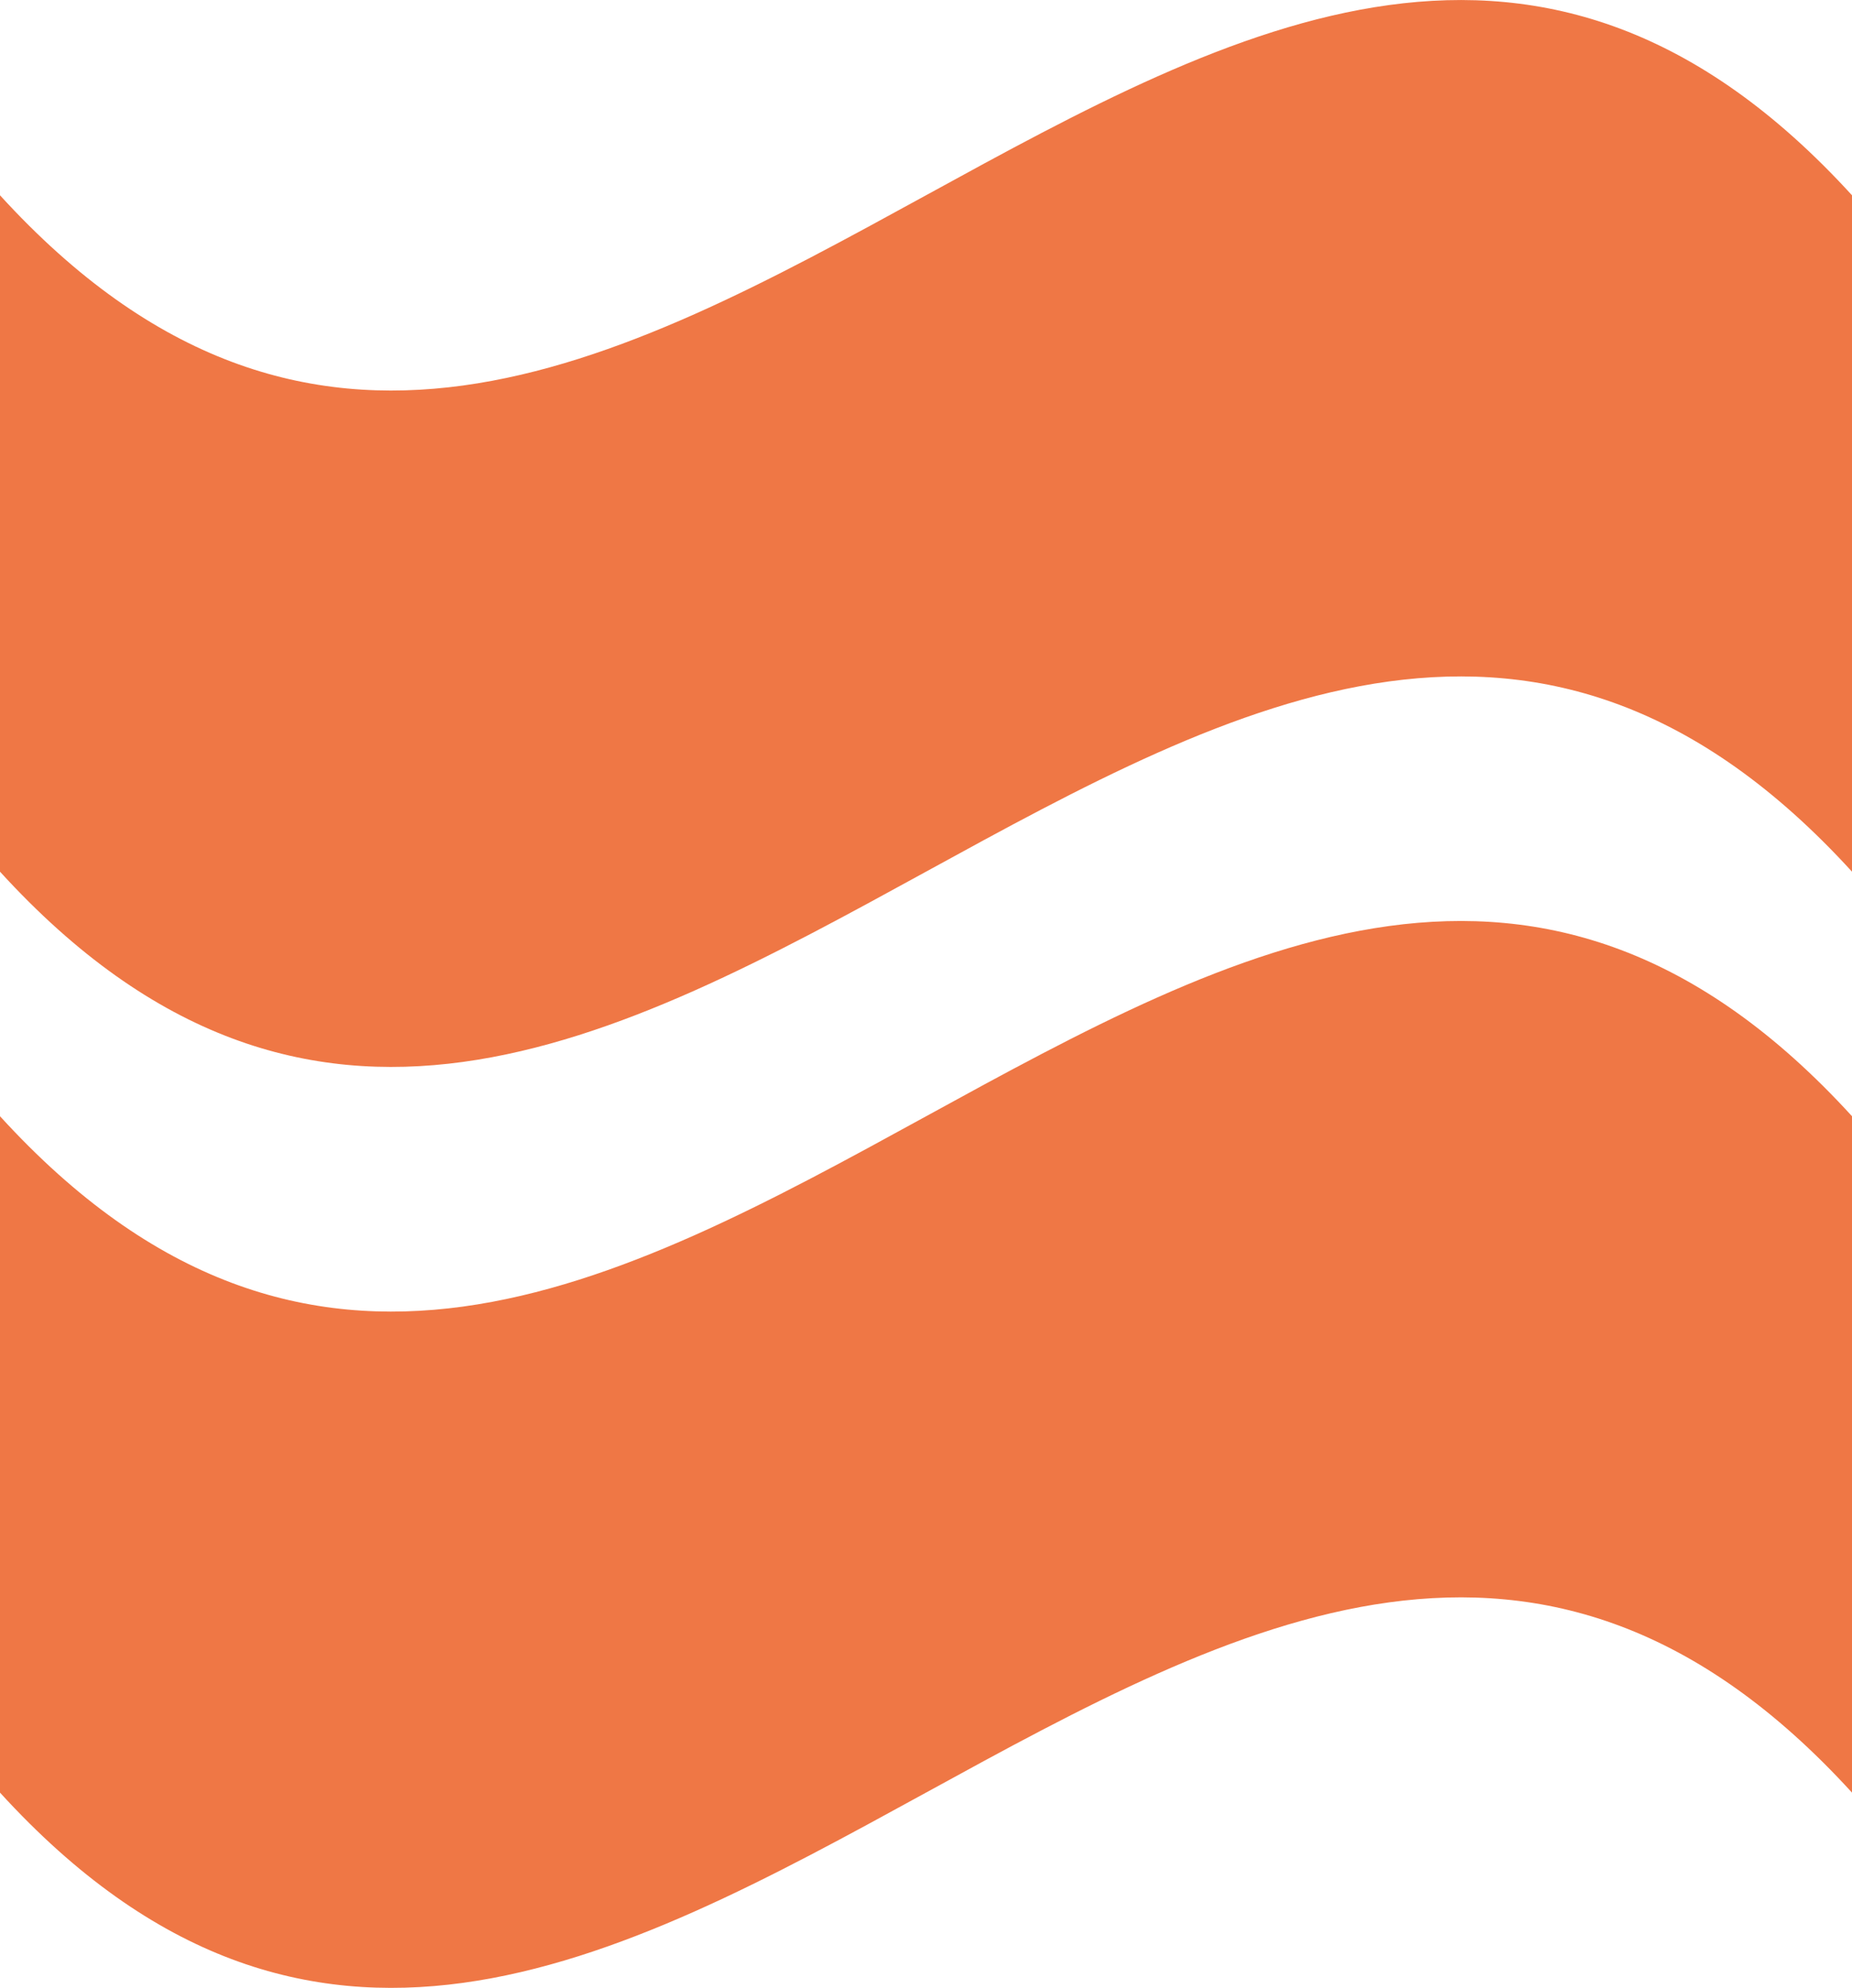
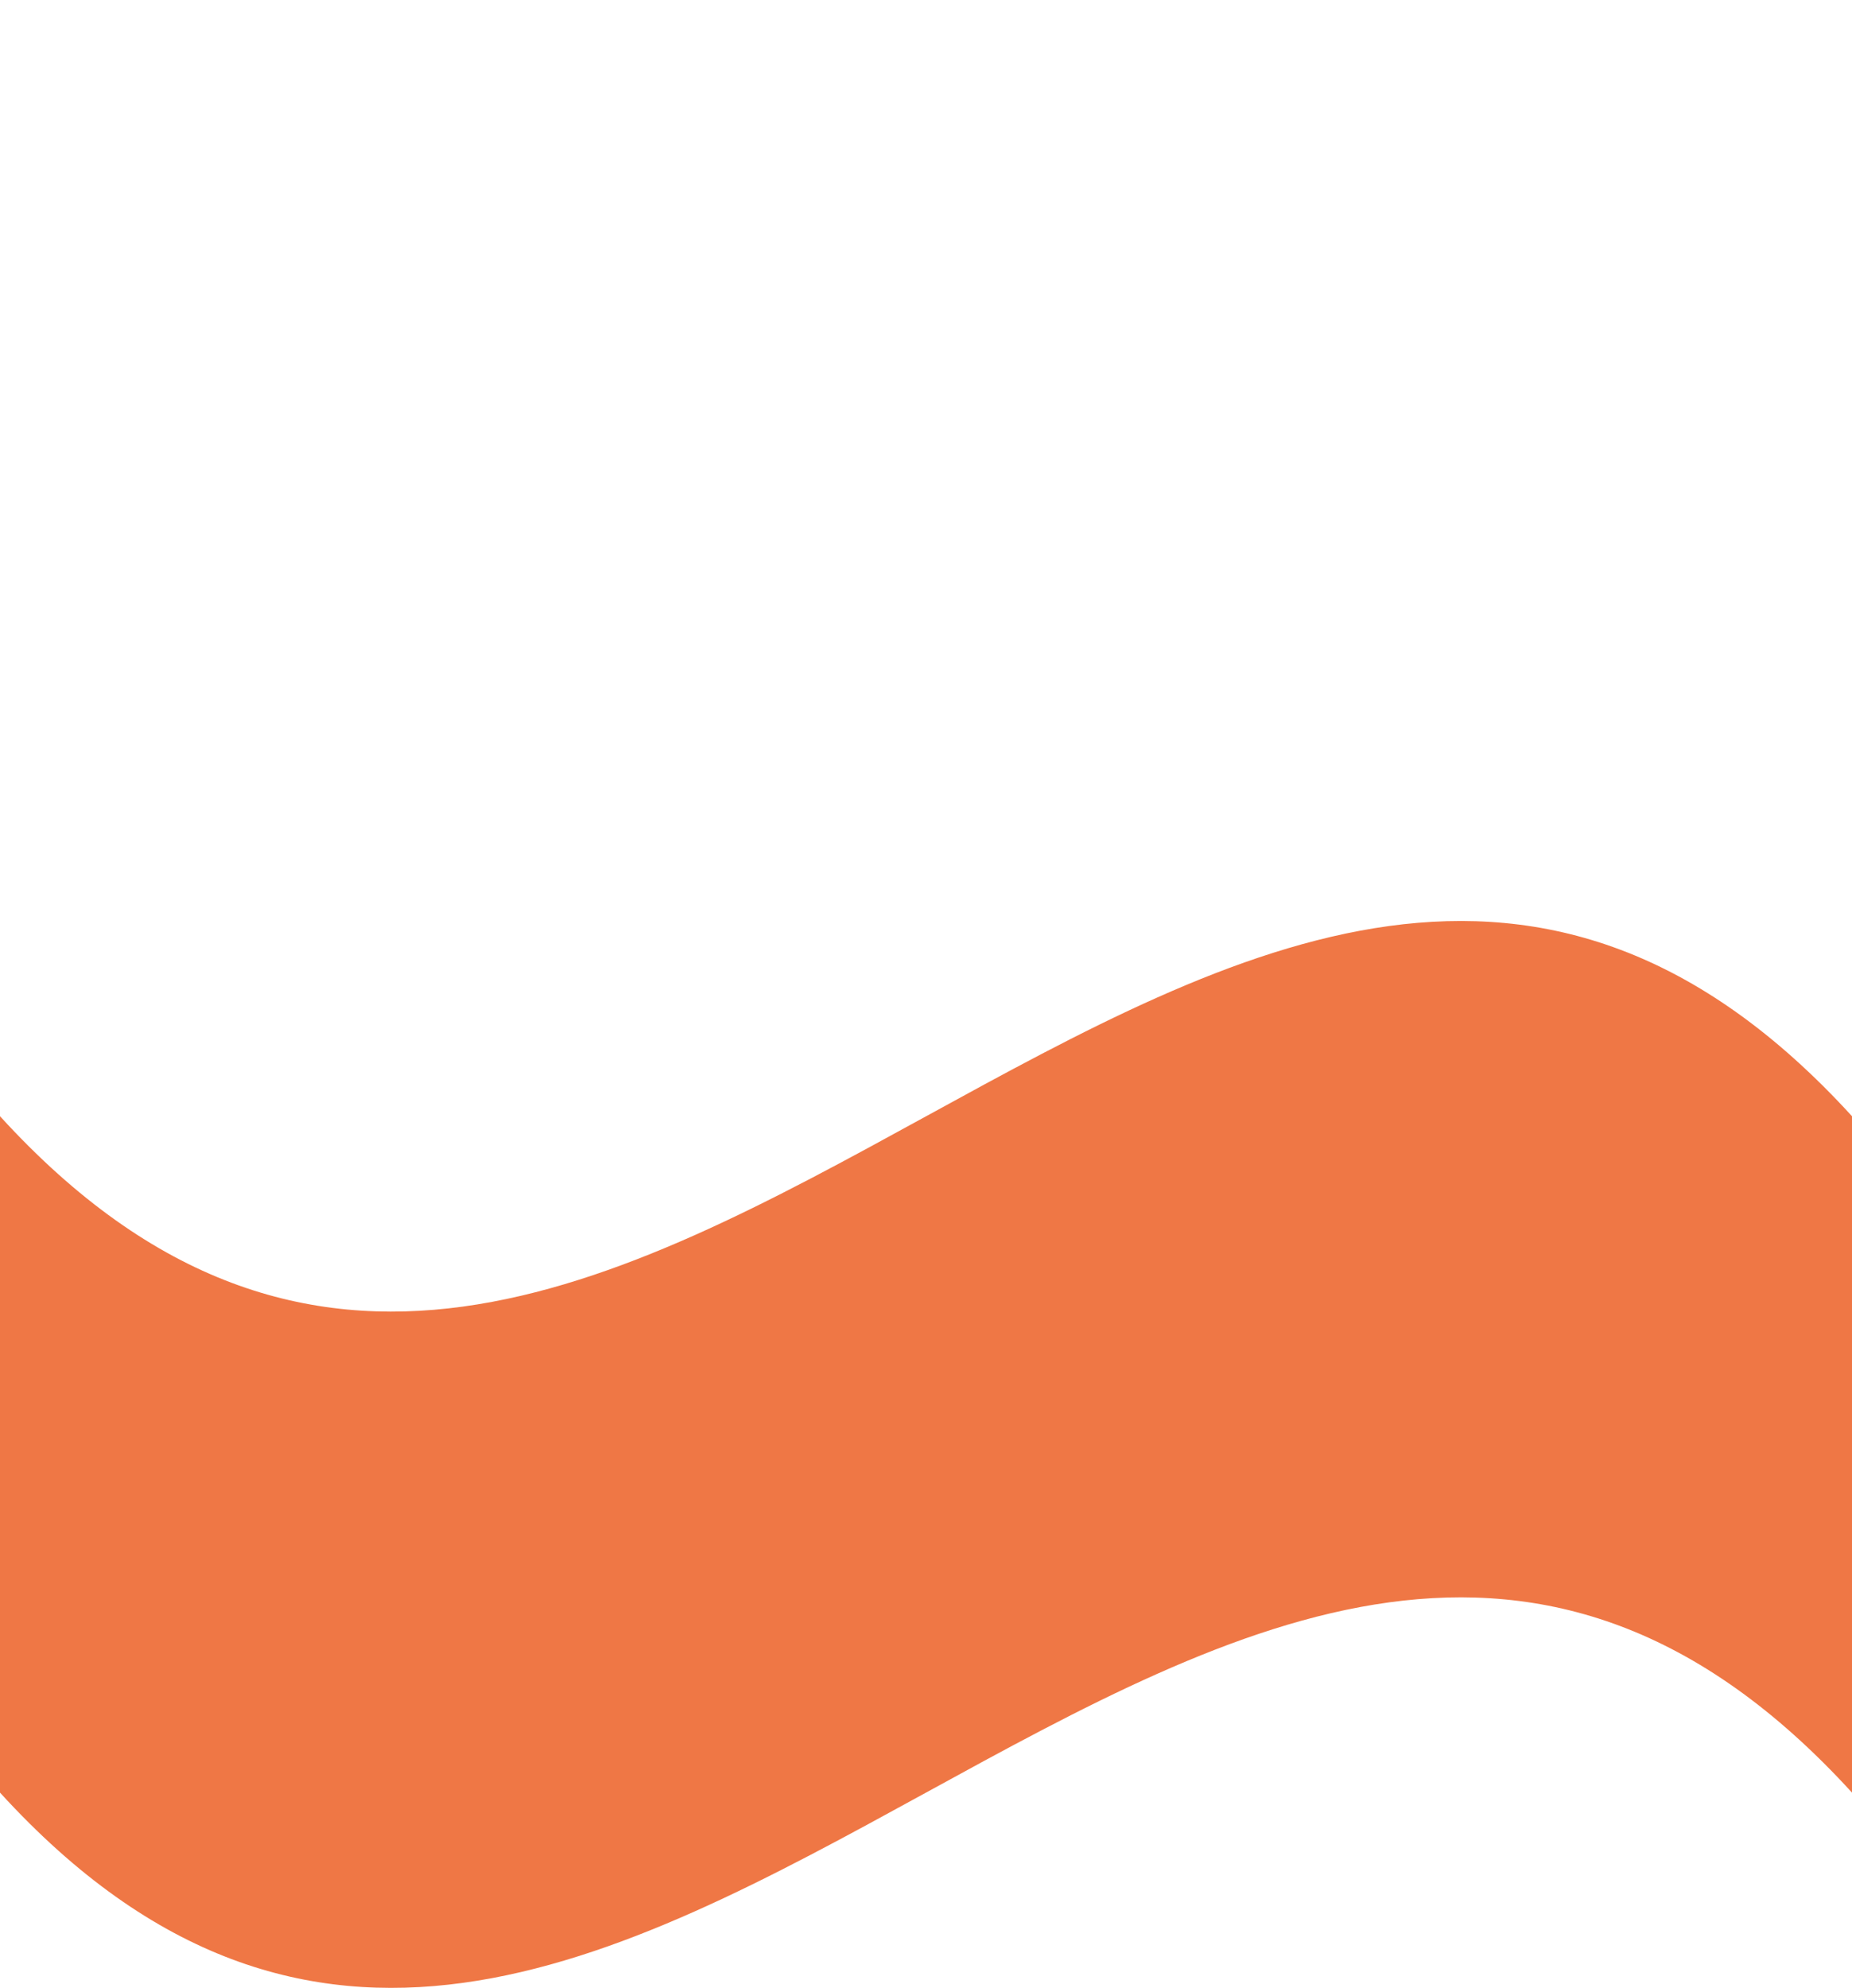
<svg xmlns="http://www.w3.org/2000/svg" id="Layer_2" viewBox="0 0 65.07 69.84">
  <defs>
    <style>      .cls-1 {        fill: #ef7745;      }    </style>
  </defs>
  <g id="Layer_1-2" data-name="Layer_1">
    <g>
-       <path class="cls-1" d="M0,6.86v23.76c21.69,23.76,43.38-23.76,65.07,0V6.86C43.38-16.9,21.69,30.62,0,6.86Z" />
      <path class="cls-1" d="M0,39.21v23.76c21.69,23.76,43.38-23.76,65.07,0v-23.76C43.38,15.45,21.69,62.98,0,39.21Z" />
    </g>
  </g>
</svg>